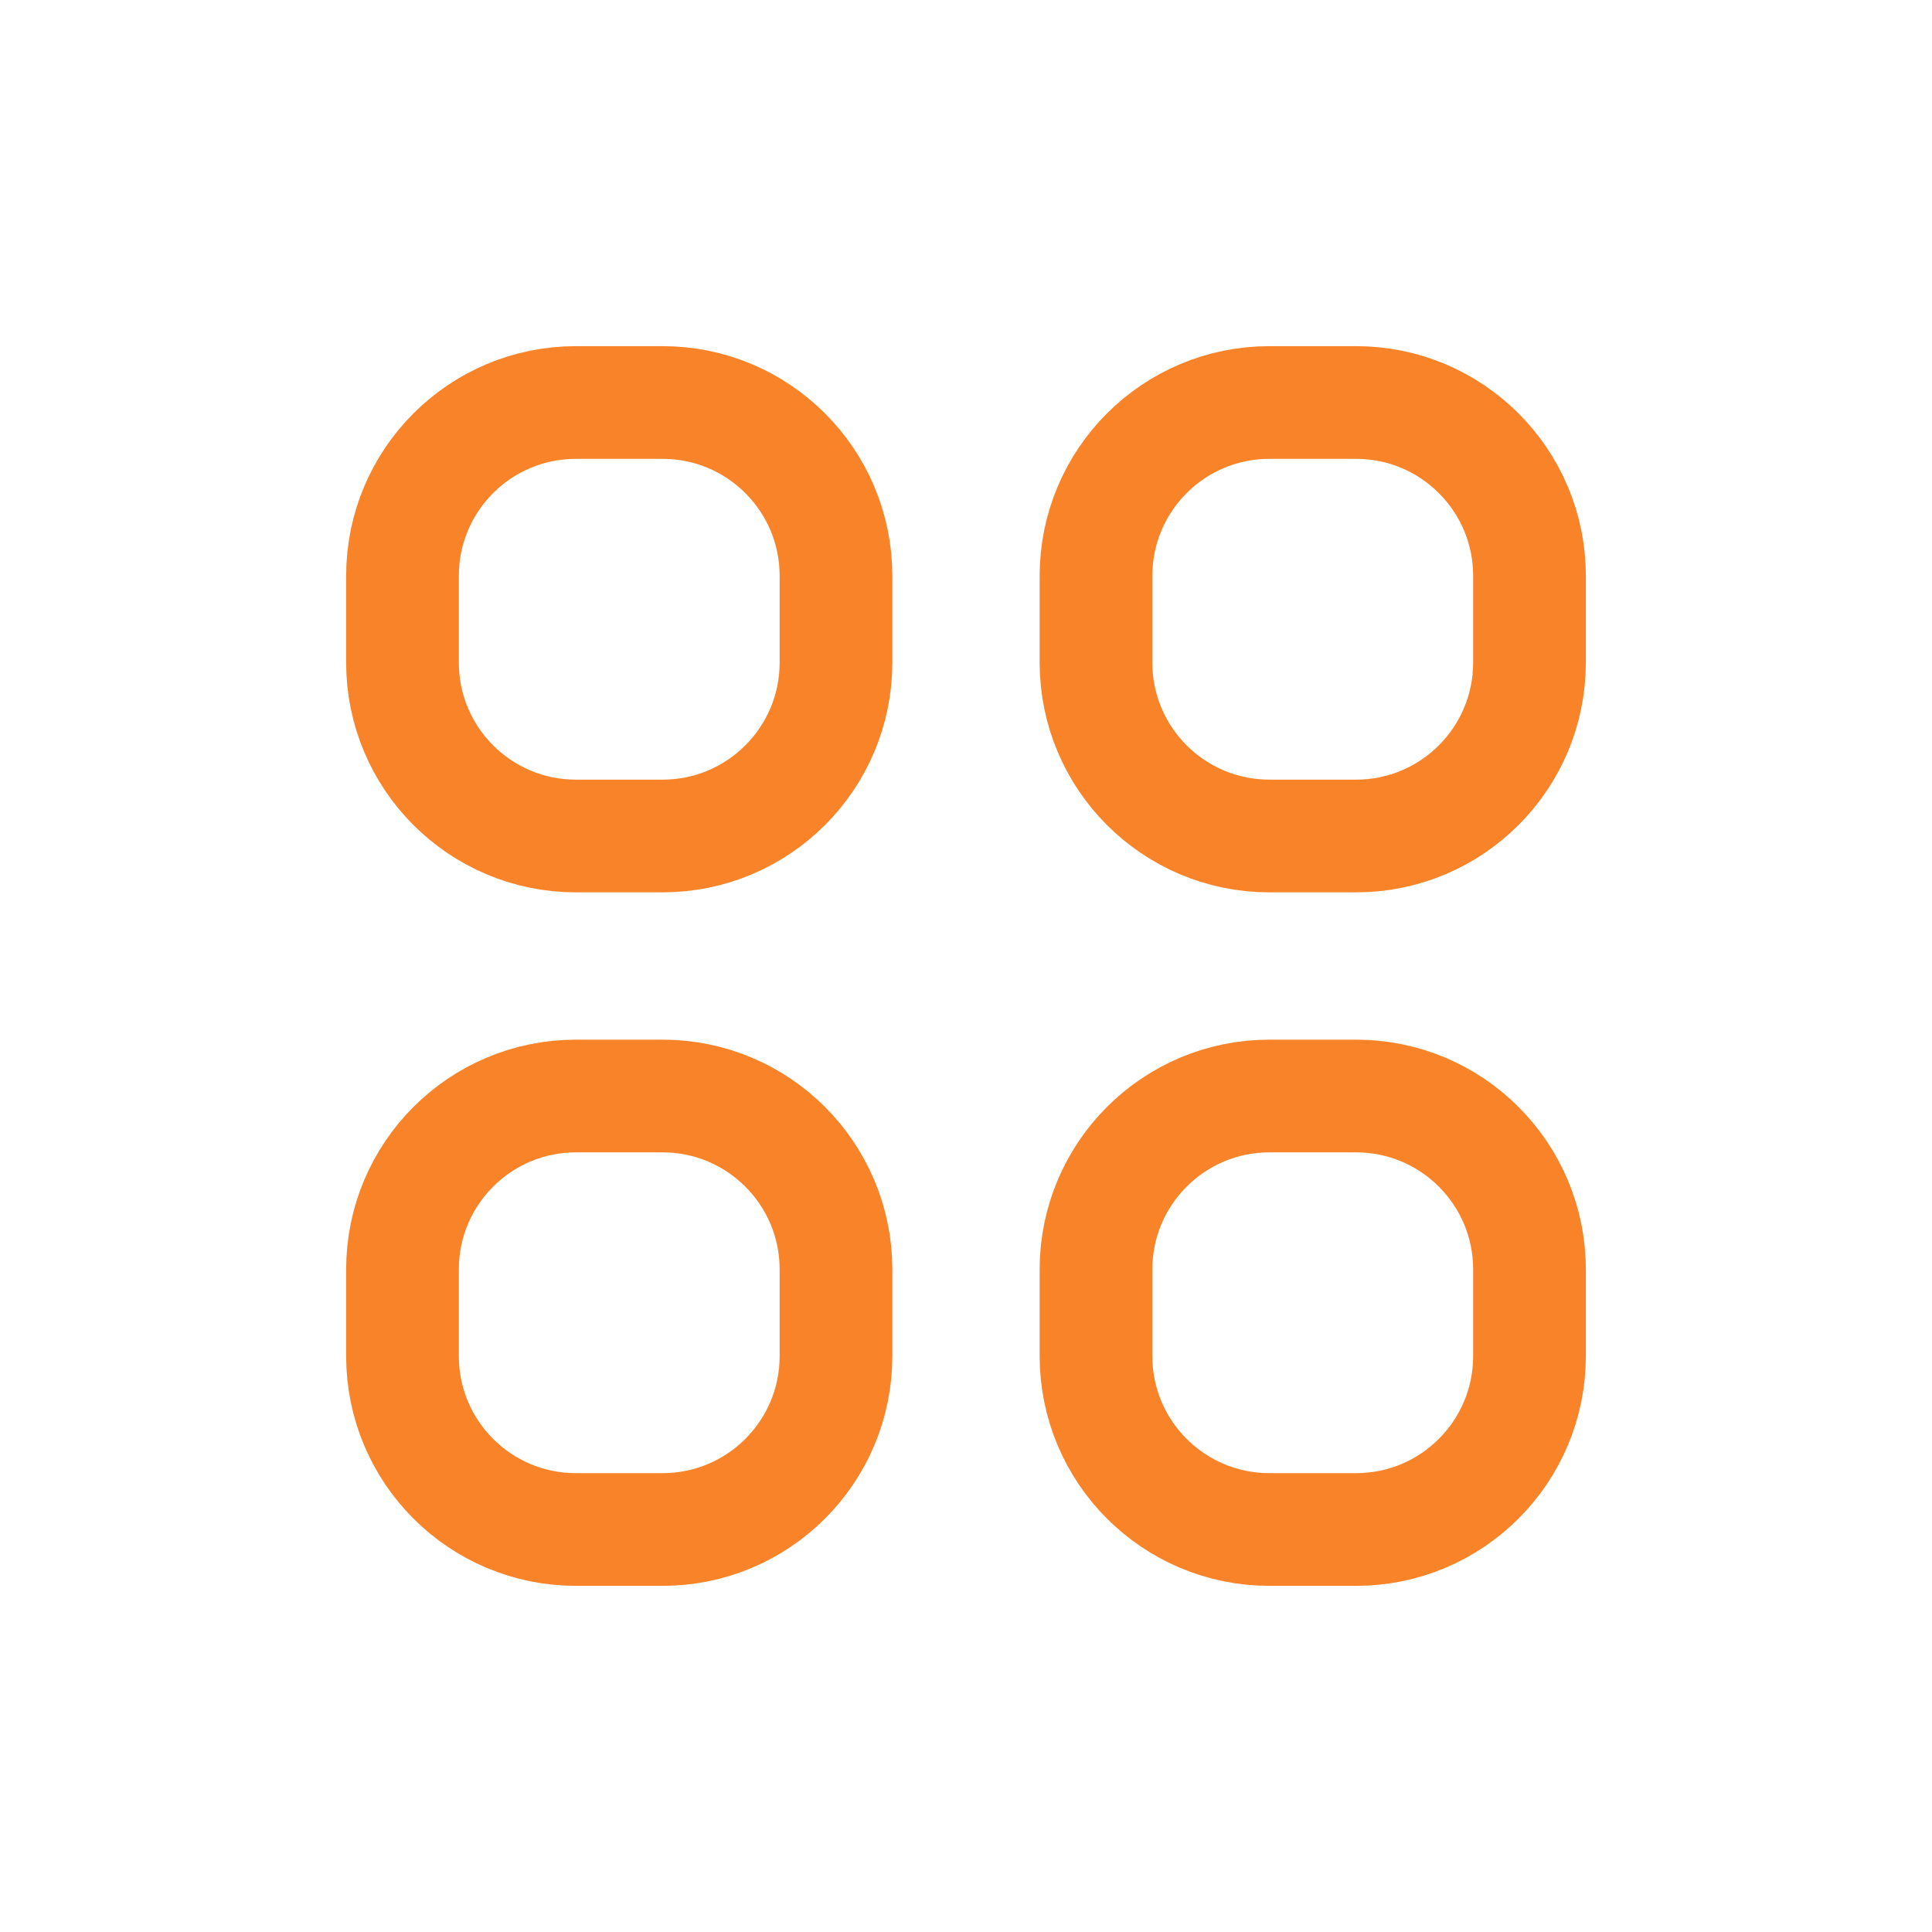
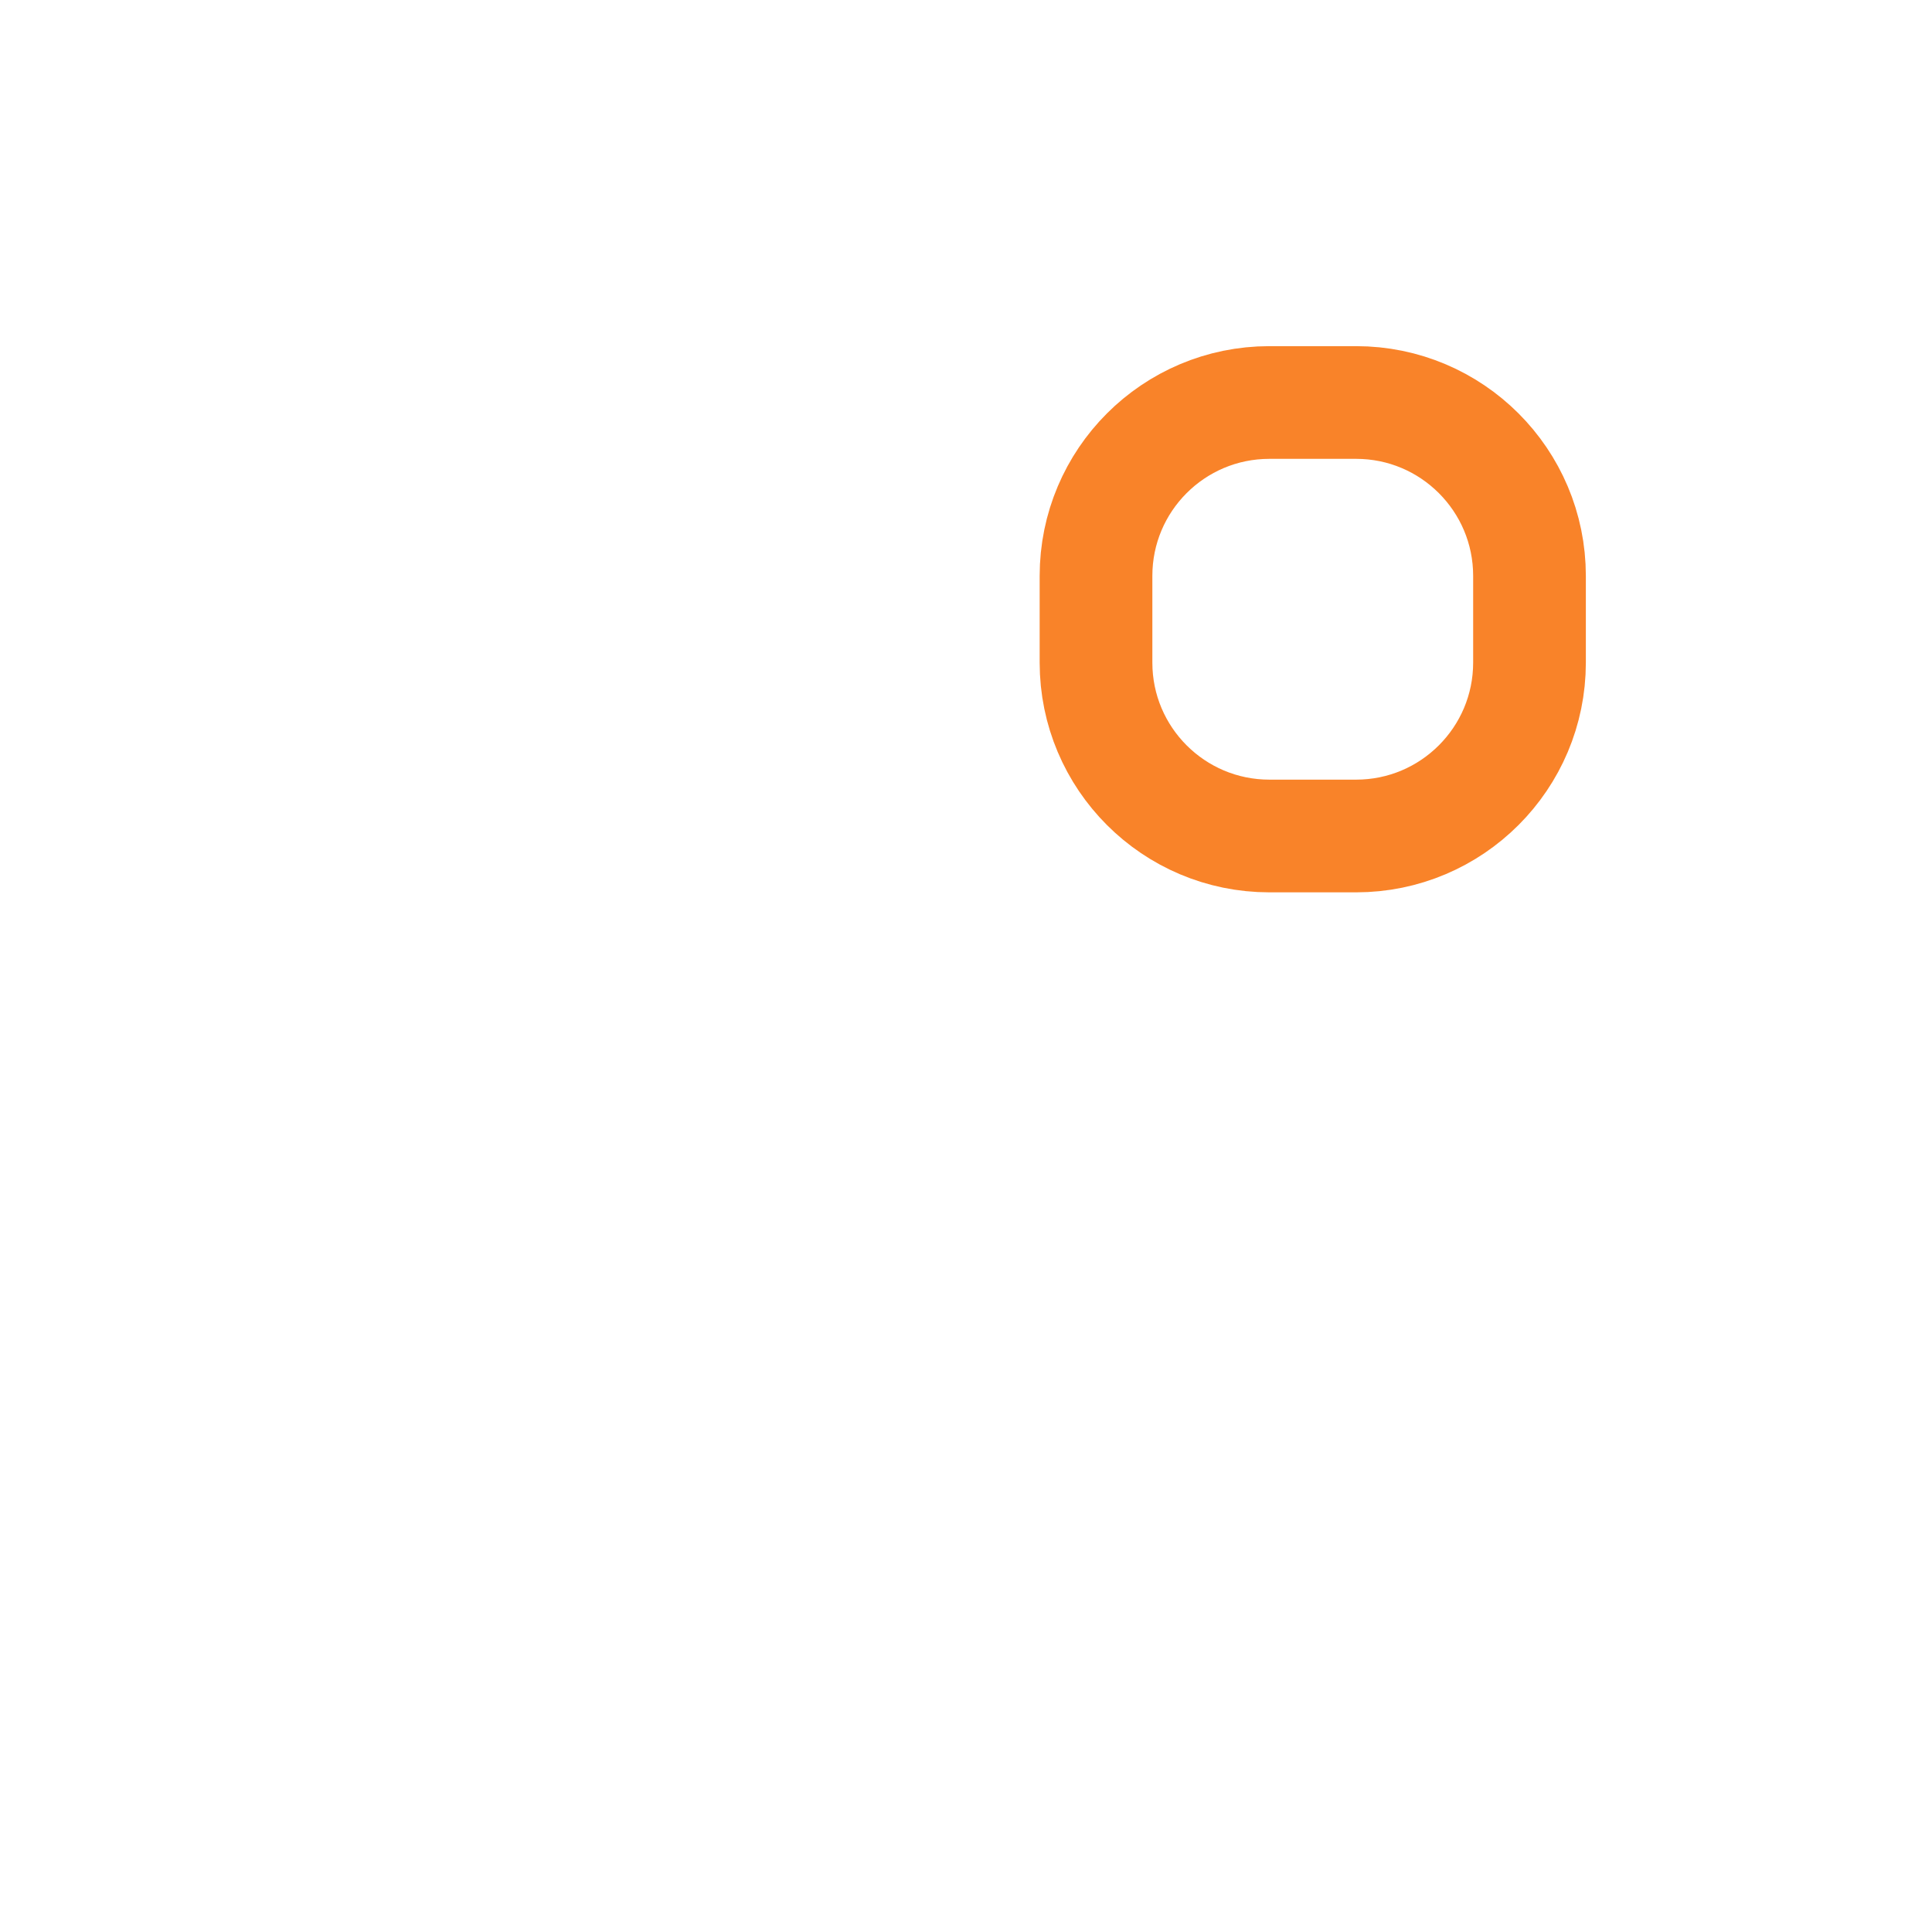
<svg xmlns="http://www.w3.org/2000/svg" width="24" height="24" viewBox="0 0 24 24" fill="none">
  <path d="M19 7.154C19 5.964 18.035 5 16.846 5H15.769C14.579 5 13.615 5.964 13.615 7.154V8.231C13.615 9.42 14.579 10.385 15.769 10.385H16.846C18.035 10.385 19 9.42 19 8.231V7.154Z" stroke="#F98329" stroke-width="1.4" />
-   <path d="M10.385 7.154C10.385 5.964 9.42 5 8.231 5H7.154C5.964 5 5 5.964 5 7.154V8.231C5 9.42 5.964 10.385 7.154 10.385H8.231C9.42 10.385 10.385 9.42 10.385 8.231V7.154Z" stroke="#F98329" stroke-width="1.4" />
-   <path d="M19 15.769C19 14.58 18.035 13.615 16.846 13.615H15.769C14.579 13.615 13.615 14.58 13.615 15.769V16.846C13.615 18.036 14.579 19 15.769 19H16.846C18.035 19 19 18.036 19 16.846V15.769Z" stroke="#F98329" stroke-width="1.4" />
-   <path d="M10.385 15.769C10.385 14.58 9.42 13.615 8.231 13.615H7.154C5.964 13.615 5 14.58 5 15.769V16.846C5 18.036 5.964 19 7.154 19H8.231C9.42 19 10.385 18.036 10.385 16.846V15.769Z" stroke="#F98329" stroke-width="1.4" />
</svg>